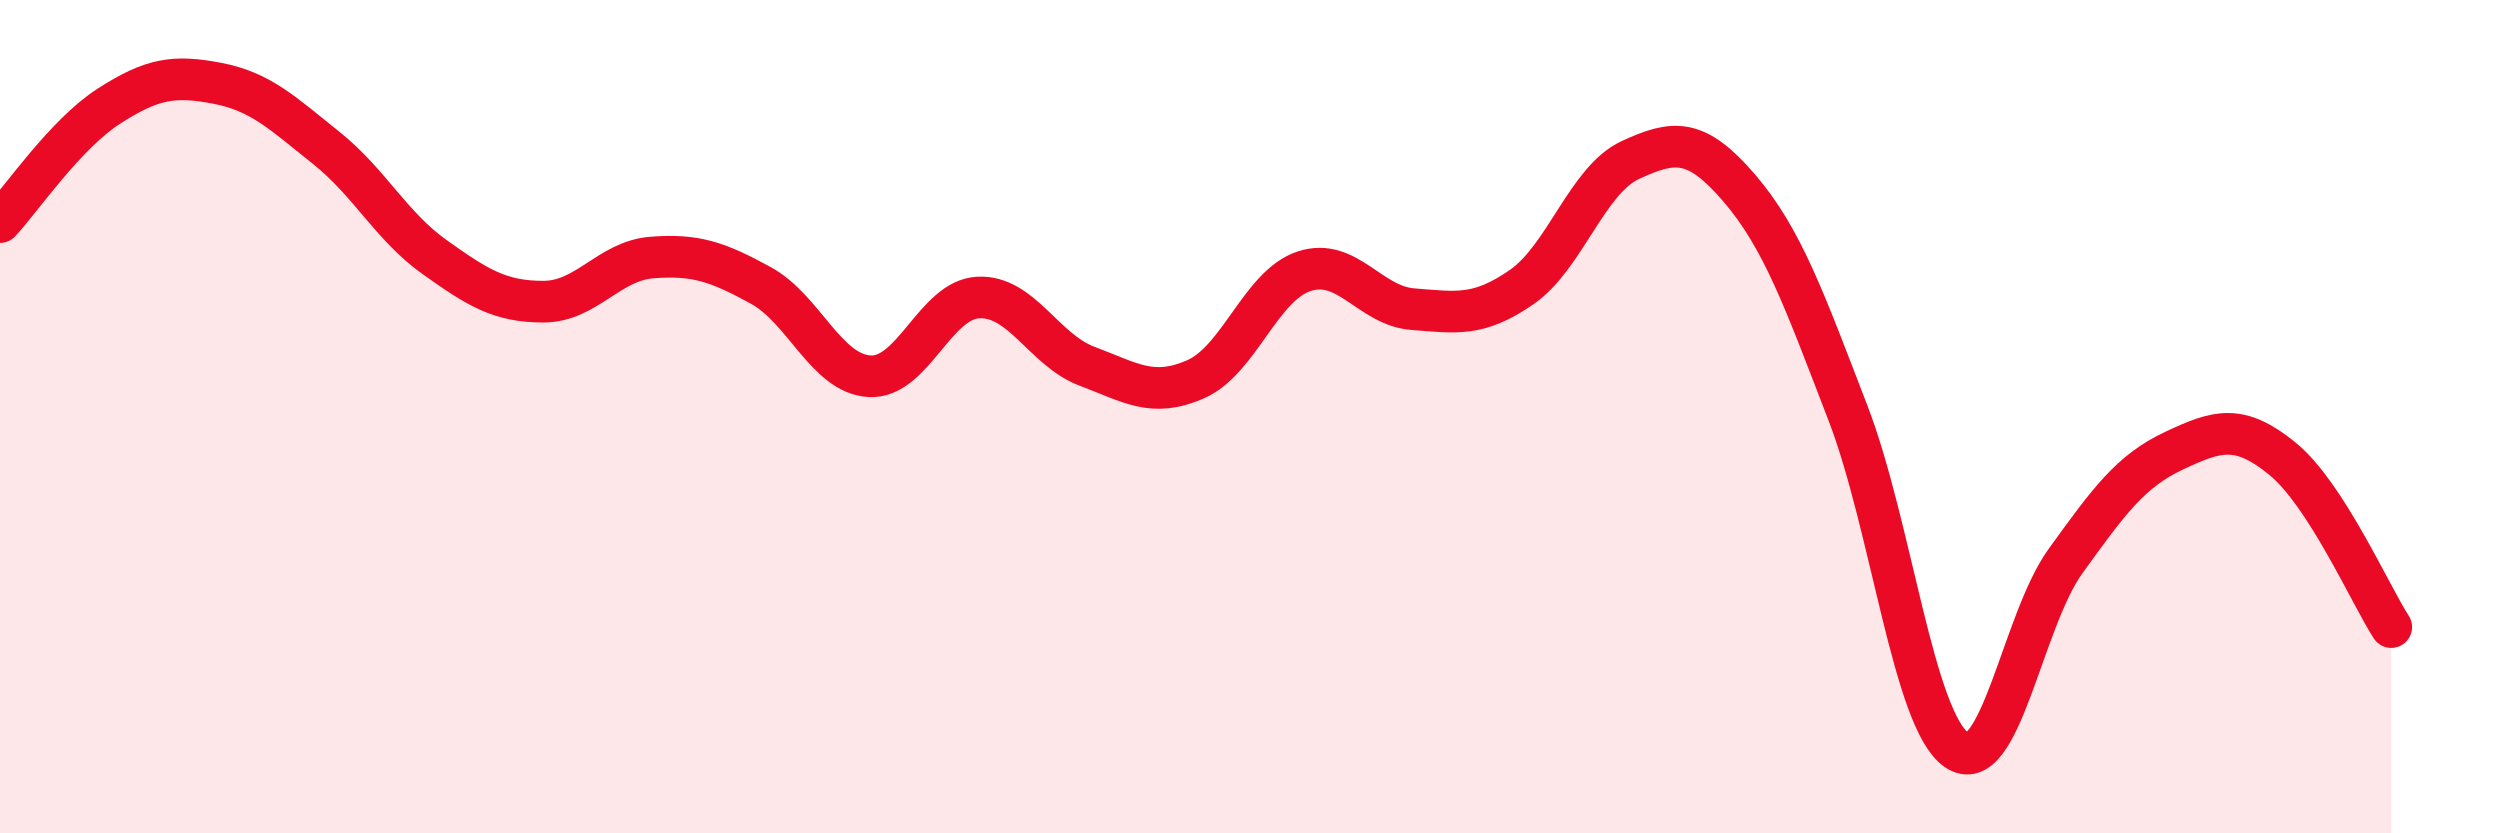
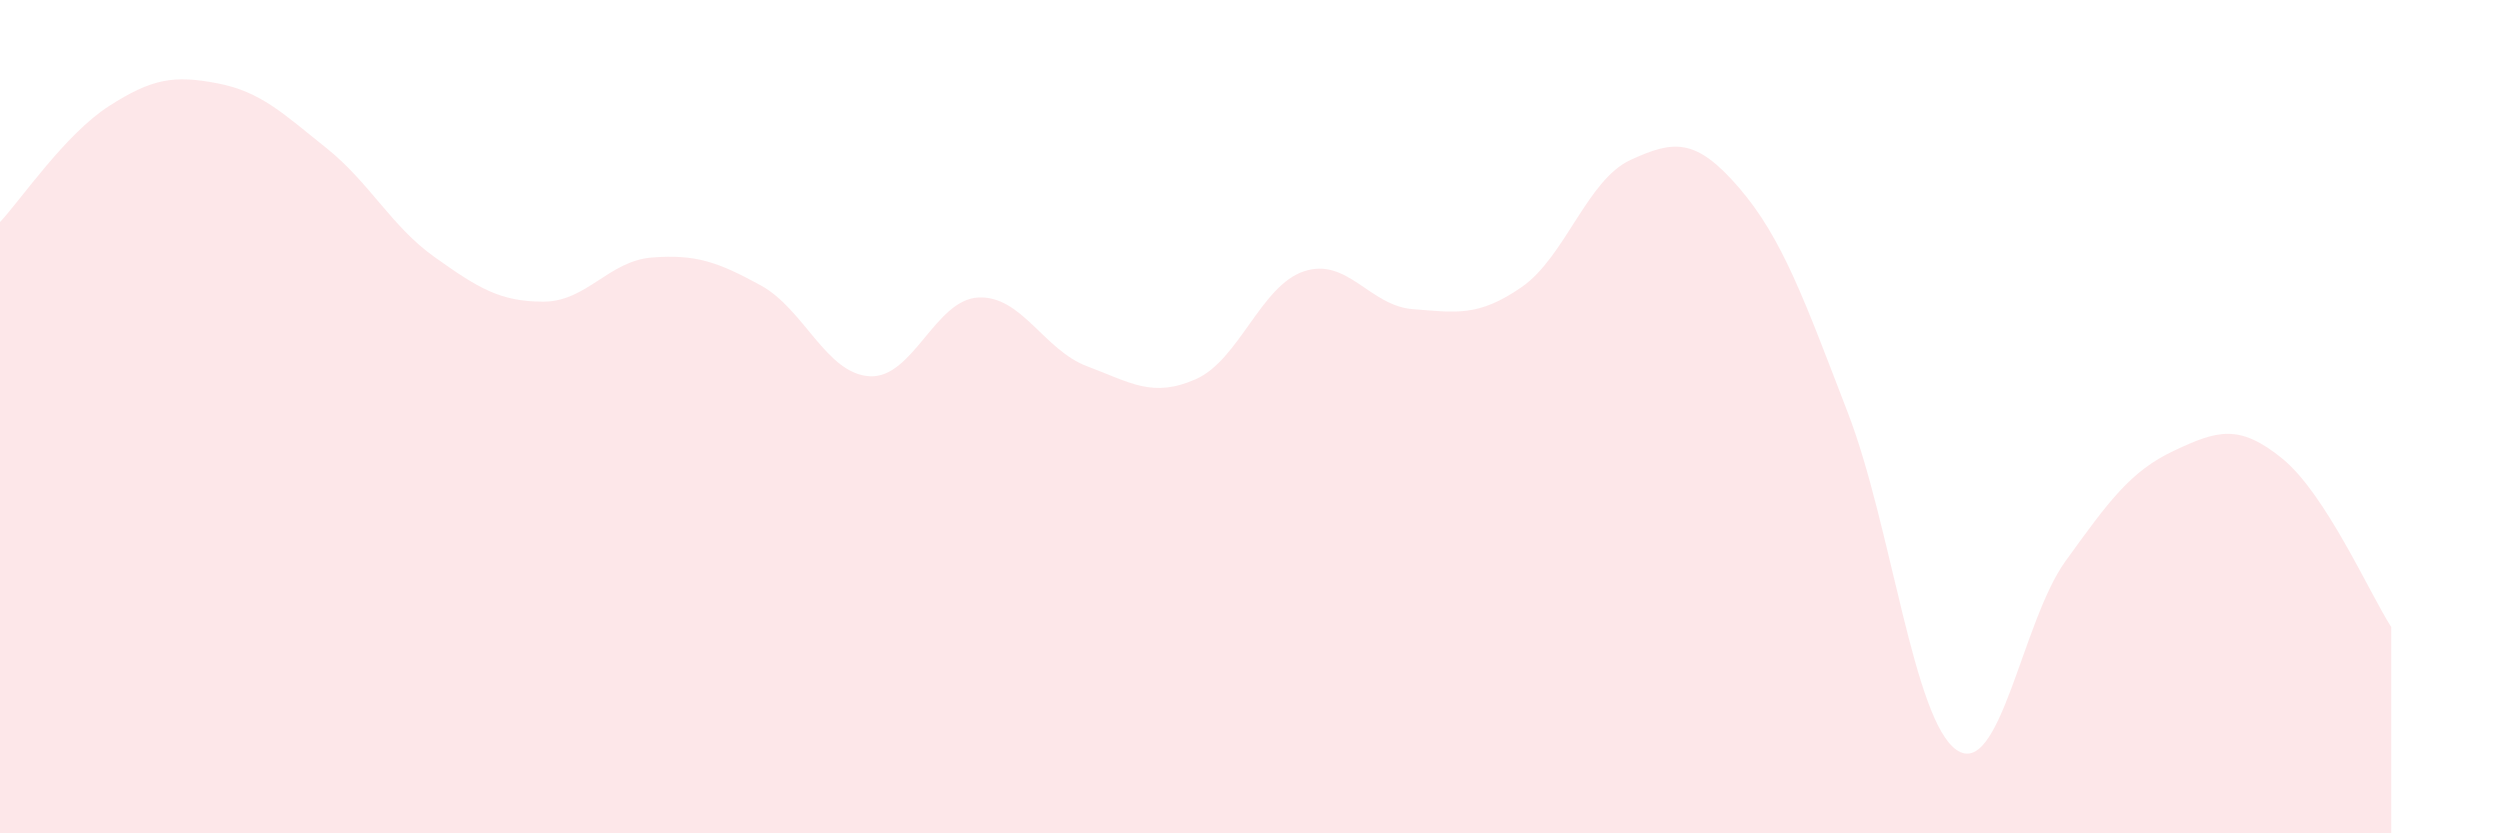
<svg xmlns="http://www.w3.org/2000/svg" width="60" height="20" viewBox="0 0 60 20">
  <path d="M 0,5.33 C 0.52,4.77 1.57,3.22 2.61,2.55 C 3.65,1.88 4.18,1.8 5.22,2 C 6.26,2.2 6.79,2.72 7.83,3.55 C 8.87,4.38 9.39,5.43 10.43,6.17 C 11.47,6.91 12,7.24 13.04,7.24 C 14.08,7.24 14.61,6.26 15.65,6.18 C 16.69,6.1 17.22,6.28 18.26,6.85 C 19.3,7.42 19.83,8.97 20.87,9.03 C 21.91,9.09 22.44,7.19 23.48,7.14 C 24.52,7.09 25.05,8.4 26.09,8.79 C 27.13,9.18 27.66,9.56 28.7,9.1 C 29.74,8.64 30.26,6.85 31.3,6.51 C 32.34,6.17 32.87,7.34 33.91,7.42 C 34.95,7.5 35.48,7.61 36.52,6.89 C 37.56,6.17 38.09,4.32 39.13,3.84 C 40.17,3.36 40.7,3.3 41.74,4.51 C 42.78,5.72 43.31,7.21 44.35,9.91 C 45.39,12.61 45.92,17.29 46.96,18 C 48,18.71 48.53,14.91 49.57,13.47 C 50.61,12.03 51.13,11.31 52.17,10.82 C 53.21,10.33 53.74,10.16 54.78,11.01 C 55.82,11.86 56.87,14.24 57.39,15.05L57.39 20L0 20Z" fill="#EB0A25" opacity="0.1" stroke-linecap="round" stroke-linejoin="round" />
-   <path d="M 0,5.33 C 0.52,4.77 1.57,3.22 2.61,2.55 C 3.65,1.88 4.18,1.8 5.22,2 C 6.26,2.2 6.79,2.72 7.83,3.55 C 8.87,4.38 9.39,5.43 10.43,6.17 C 11.47,6.91 12,7.24 13.04,7.24 C 14.08,7.24 14.61,6.26 15.65,6.18 C 16.69,6.1 17.22,6.28 18.26,6.85 C 19.3,7.42 19.83,8.97 20.87,9.03 C 21.91,9.09 22.44,7.19 23.48,7.14 C 24.52,7.09 25.05,8.4 26.09,8.79 C 27.13,9.18 27.66,9.56 28.7,9.1 C 29.74,8.64 30.26,6.85 31.3,6.51 C 32.34,6.17 32.87,7.34 33.91,7.42 C 34.95,7.5 35.48,7.61 36.52,6.89 C 37.56,6.17 38.09,4.32 39.13,3.84 C 40.17,3.36 40.7,3.3 41.74,4.51 C 42.78,5.72 43.31,7.21 44.35,9.91 C 45.39,12.61 45.92,17.29 46.96,18 C 48,18.71 48.53,14.91 49.57,13.47 C 50.61,12.03 51.13,11.31 52.17,10.82 C 53.21,10.33 53.74,10.16 54.78,11.01 C 55.82,11.86 56.87,14.24 57.39,15.05" stroke="#EB0A25" stroke-width="1" fill="none" stroke-linecap="round" stroke-linejoin="round" />
</svg>